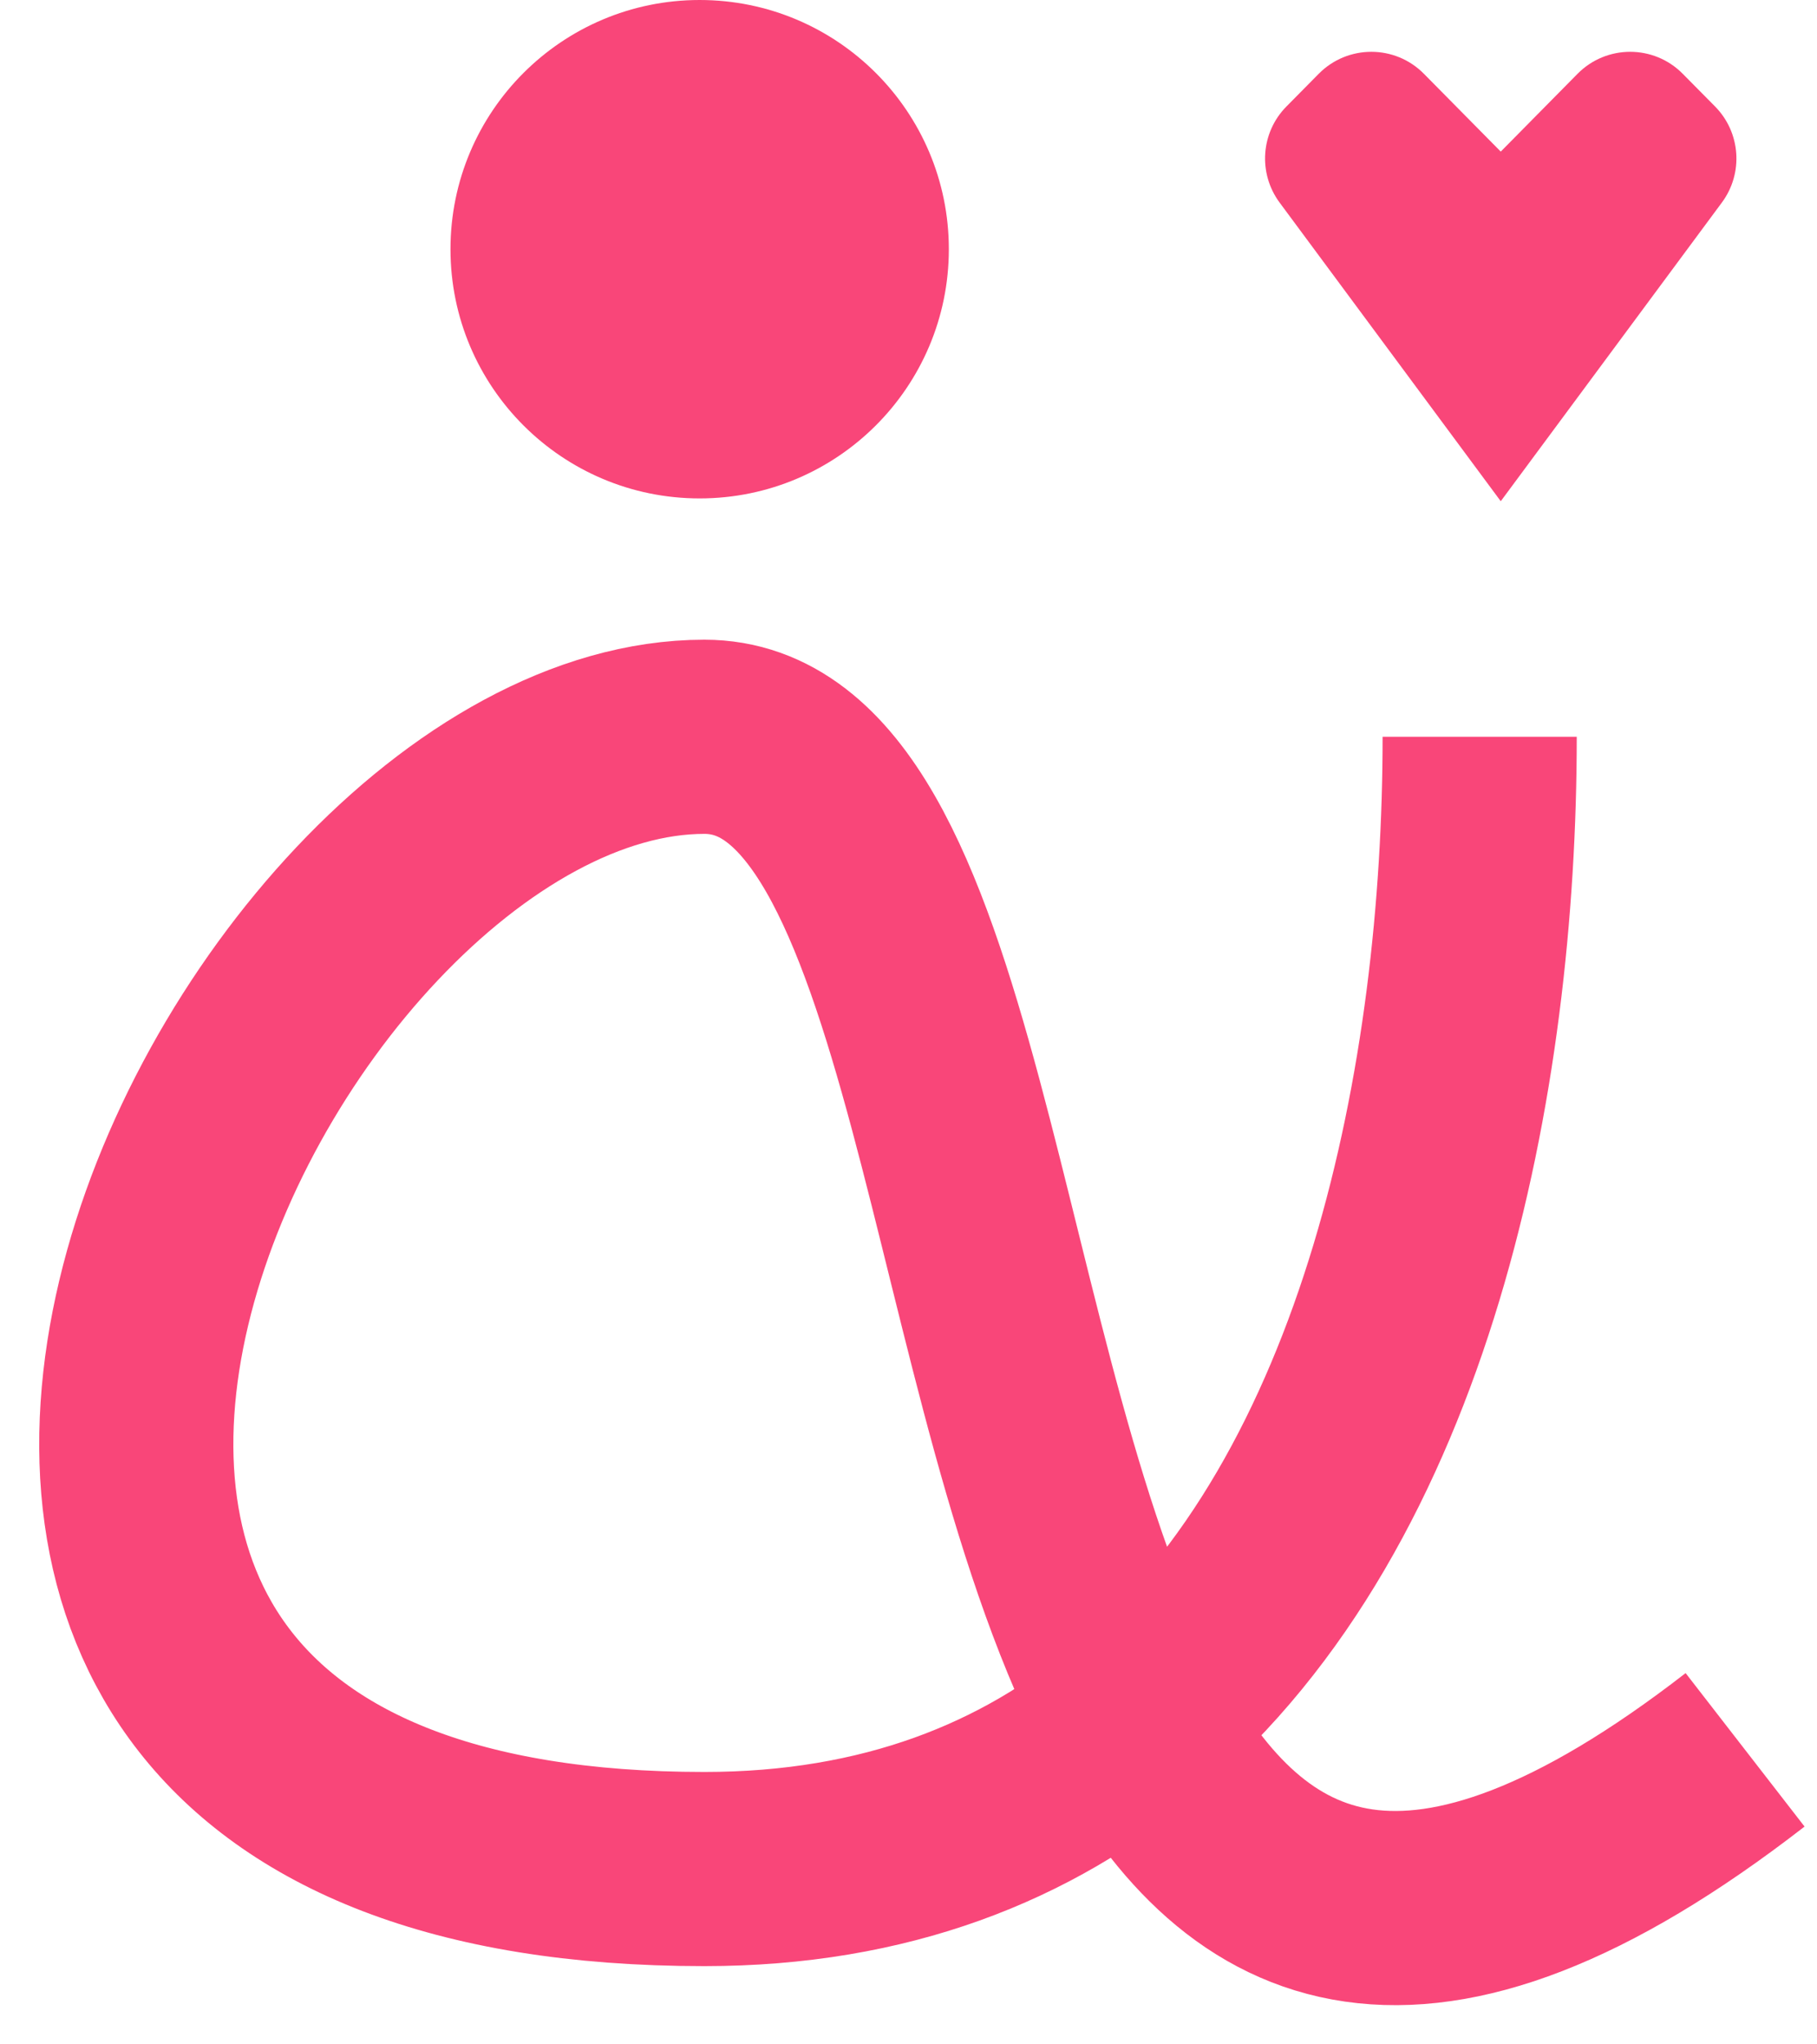
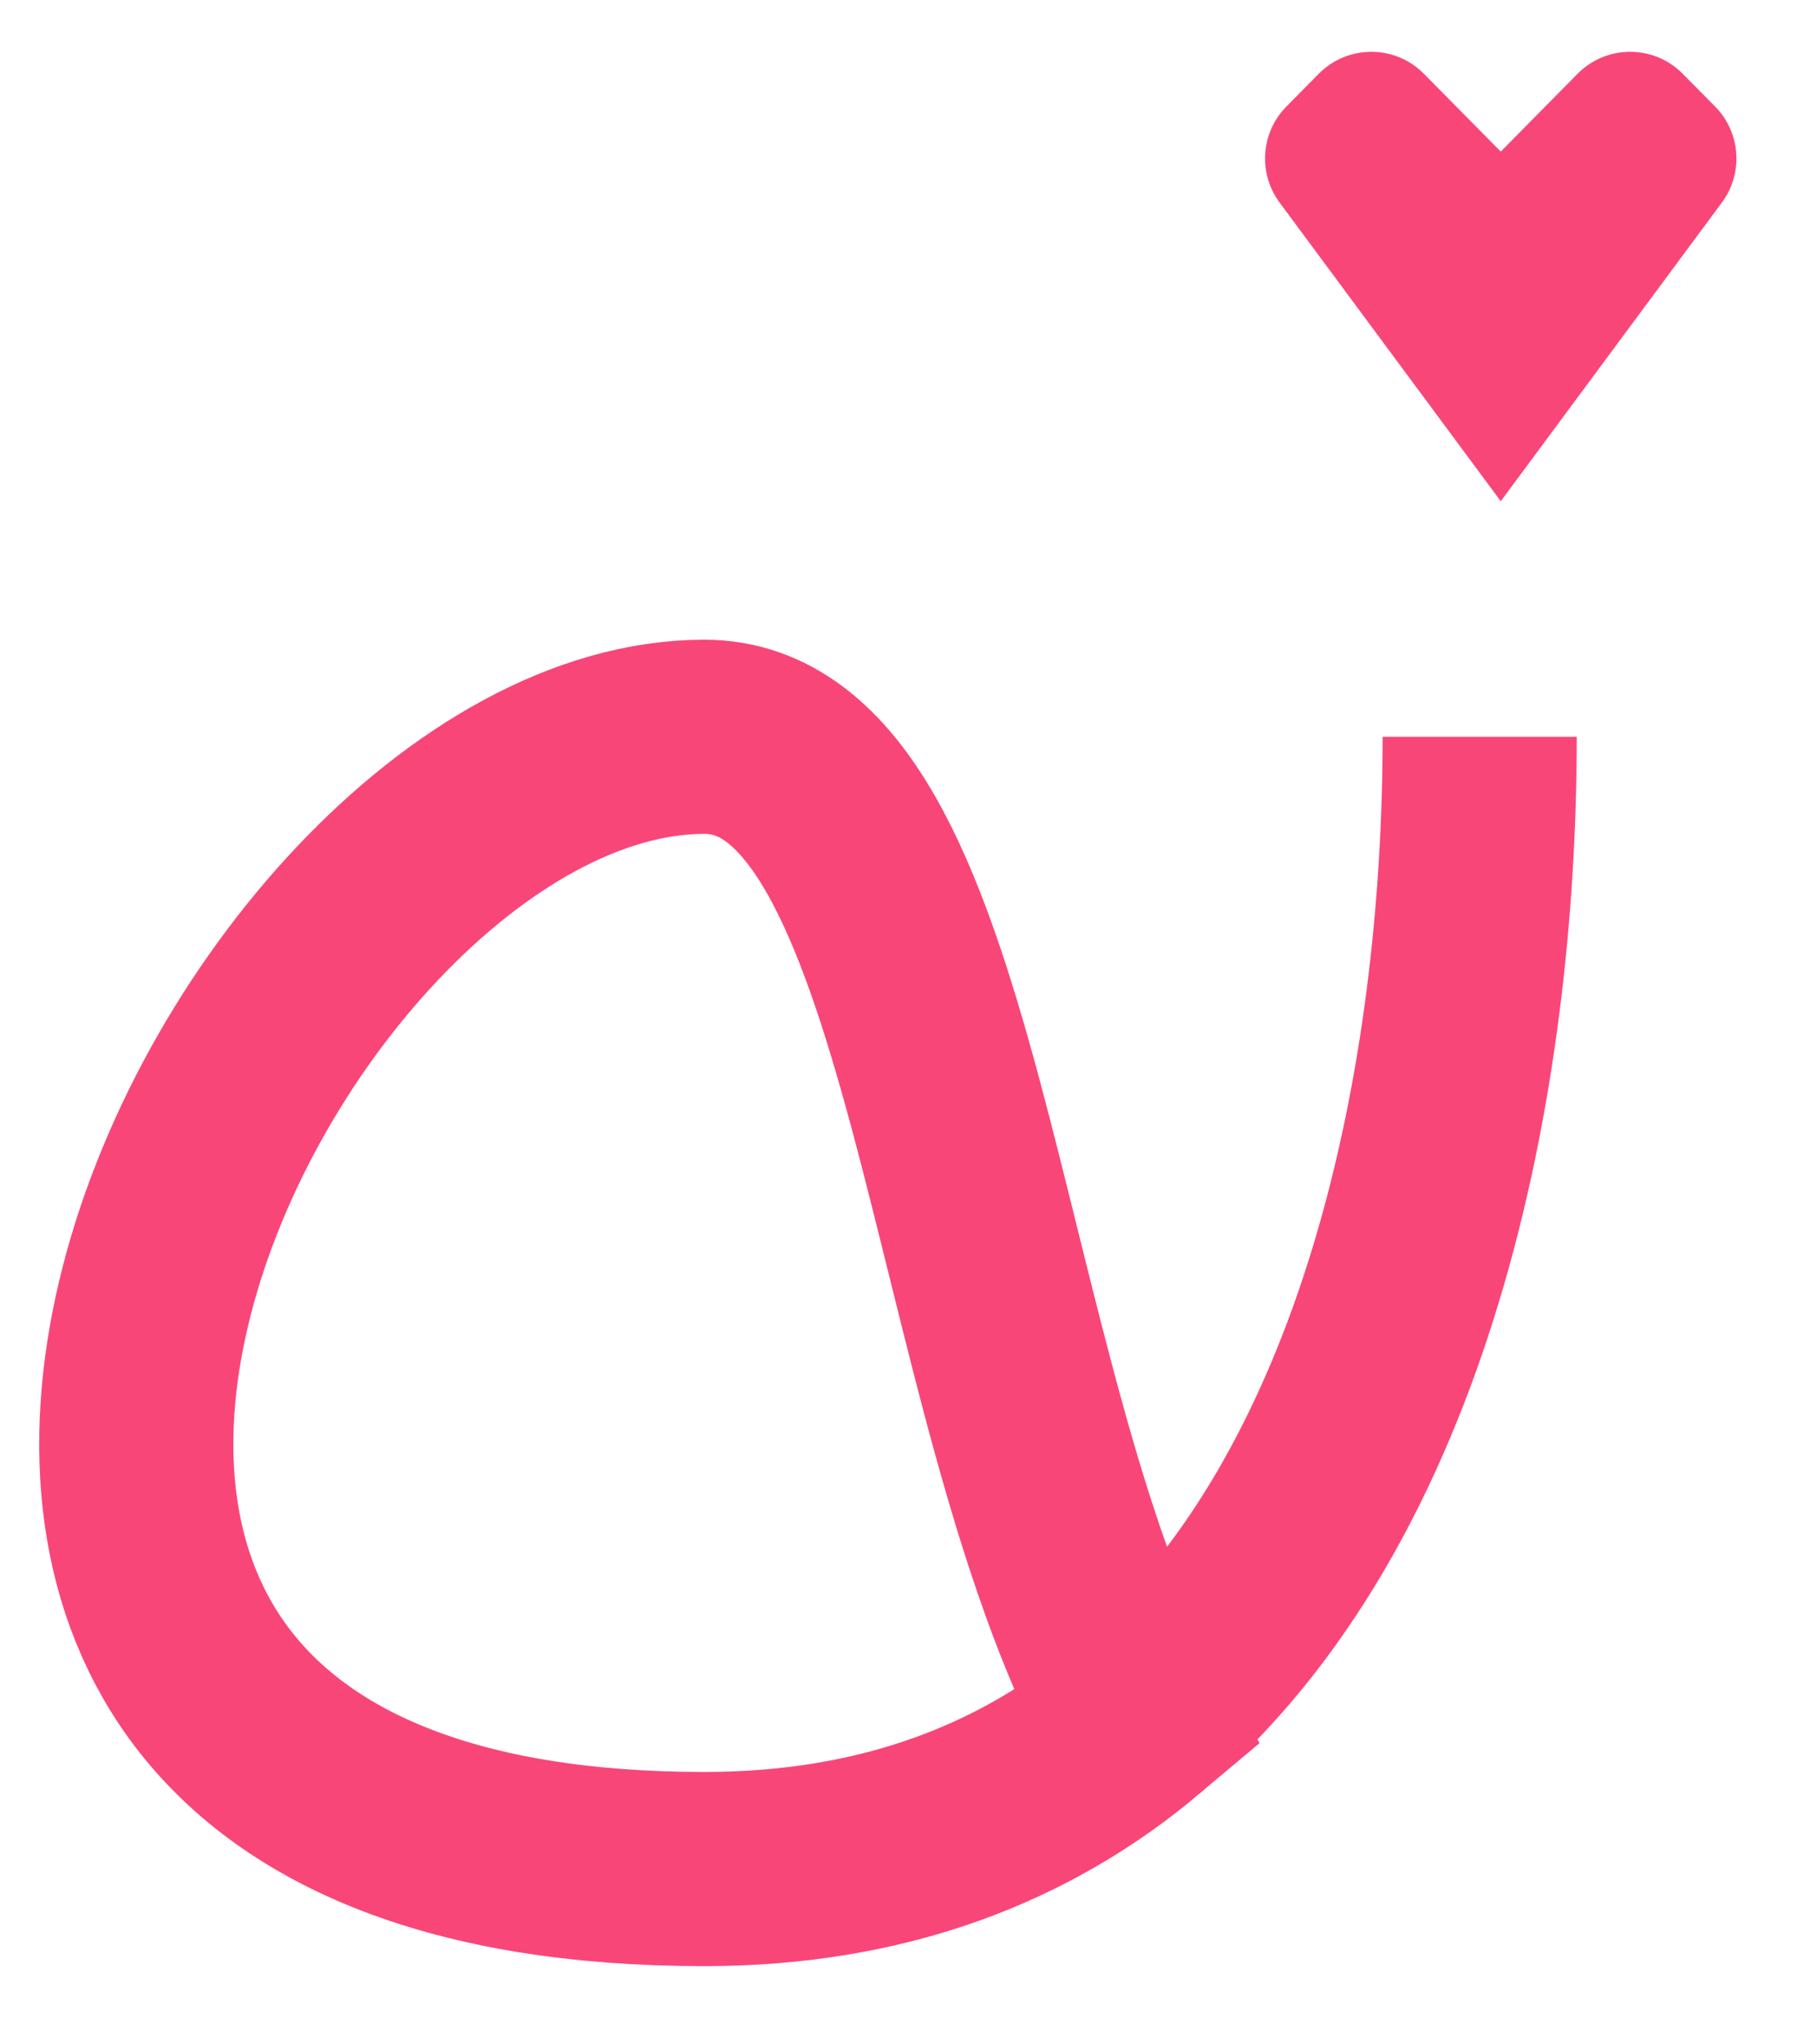
<svg xmlns="http://www.w3.org/2000/svg" width="40" height="45" viewBox="0 0 40 45" fill="none">
-   <path d="M32.574 16.218C32.574 23.678 30.79 33 25.021 37.855M25.021 37.855C22.604 39.89 19.486 41.141 15.506 41.141C-6.587 41.141 5.274 16.218 15.506 16.218C20.921 16.218 21.082 30.567 25.021 37.855ZM25.021 37.855C27.416 42.285 31.205 44.107 38.417 38.517" stroke="#F94679" stroke-width="4.274" />
-   <path d="M20.888 5.485C20.888 8.515 18.432 10.971 15.402 10.971C12.373 10.971 9.917 8.515 9.917 5.485C9.917 2.456 12.373 0 15.402 0C18.432 0 20.888 2.456 20.888 5.485Z" fill="#F94679" />
+   <path d="M32.574 16.218C32.574 23.678 30.79 33 25.021 37.855M25.021 37.855C22.604 39.89 19.486 41.141 15.506 41.141C-6.587 41.141 5.274 16.218 15.506 16.218C20.921 16.218 21.082 30.567 25.021 37.855ZM25.021 37.855" stroke="#F94679" stroke-width="4.274" />
  <path d="M28.169 4.458L33.038 11.033L37.906 4.458C38.384 3.813 38.32 2.916 37.757 2.345L37.045 1.625C36.408 0.979 35.366 0.979 34.728 1.625L33.038 3.337L31.347 1.625C30.71 0.979 29.668 0.979 29.03 1.625L28.319 2.345C27.755 2.916 27.692 3.813 28.169 4.458Z" fill="#F94679" />
</svg>